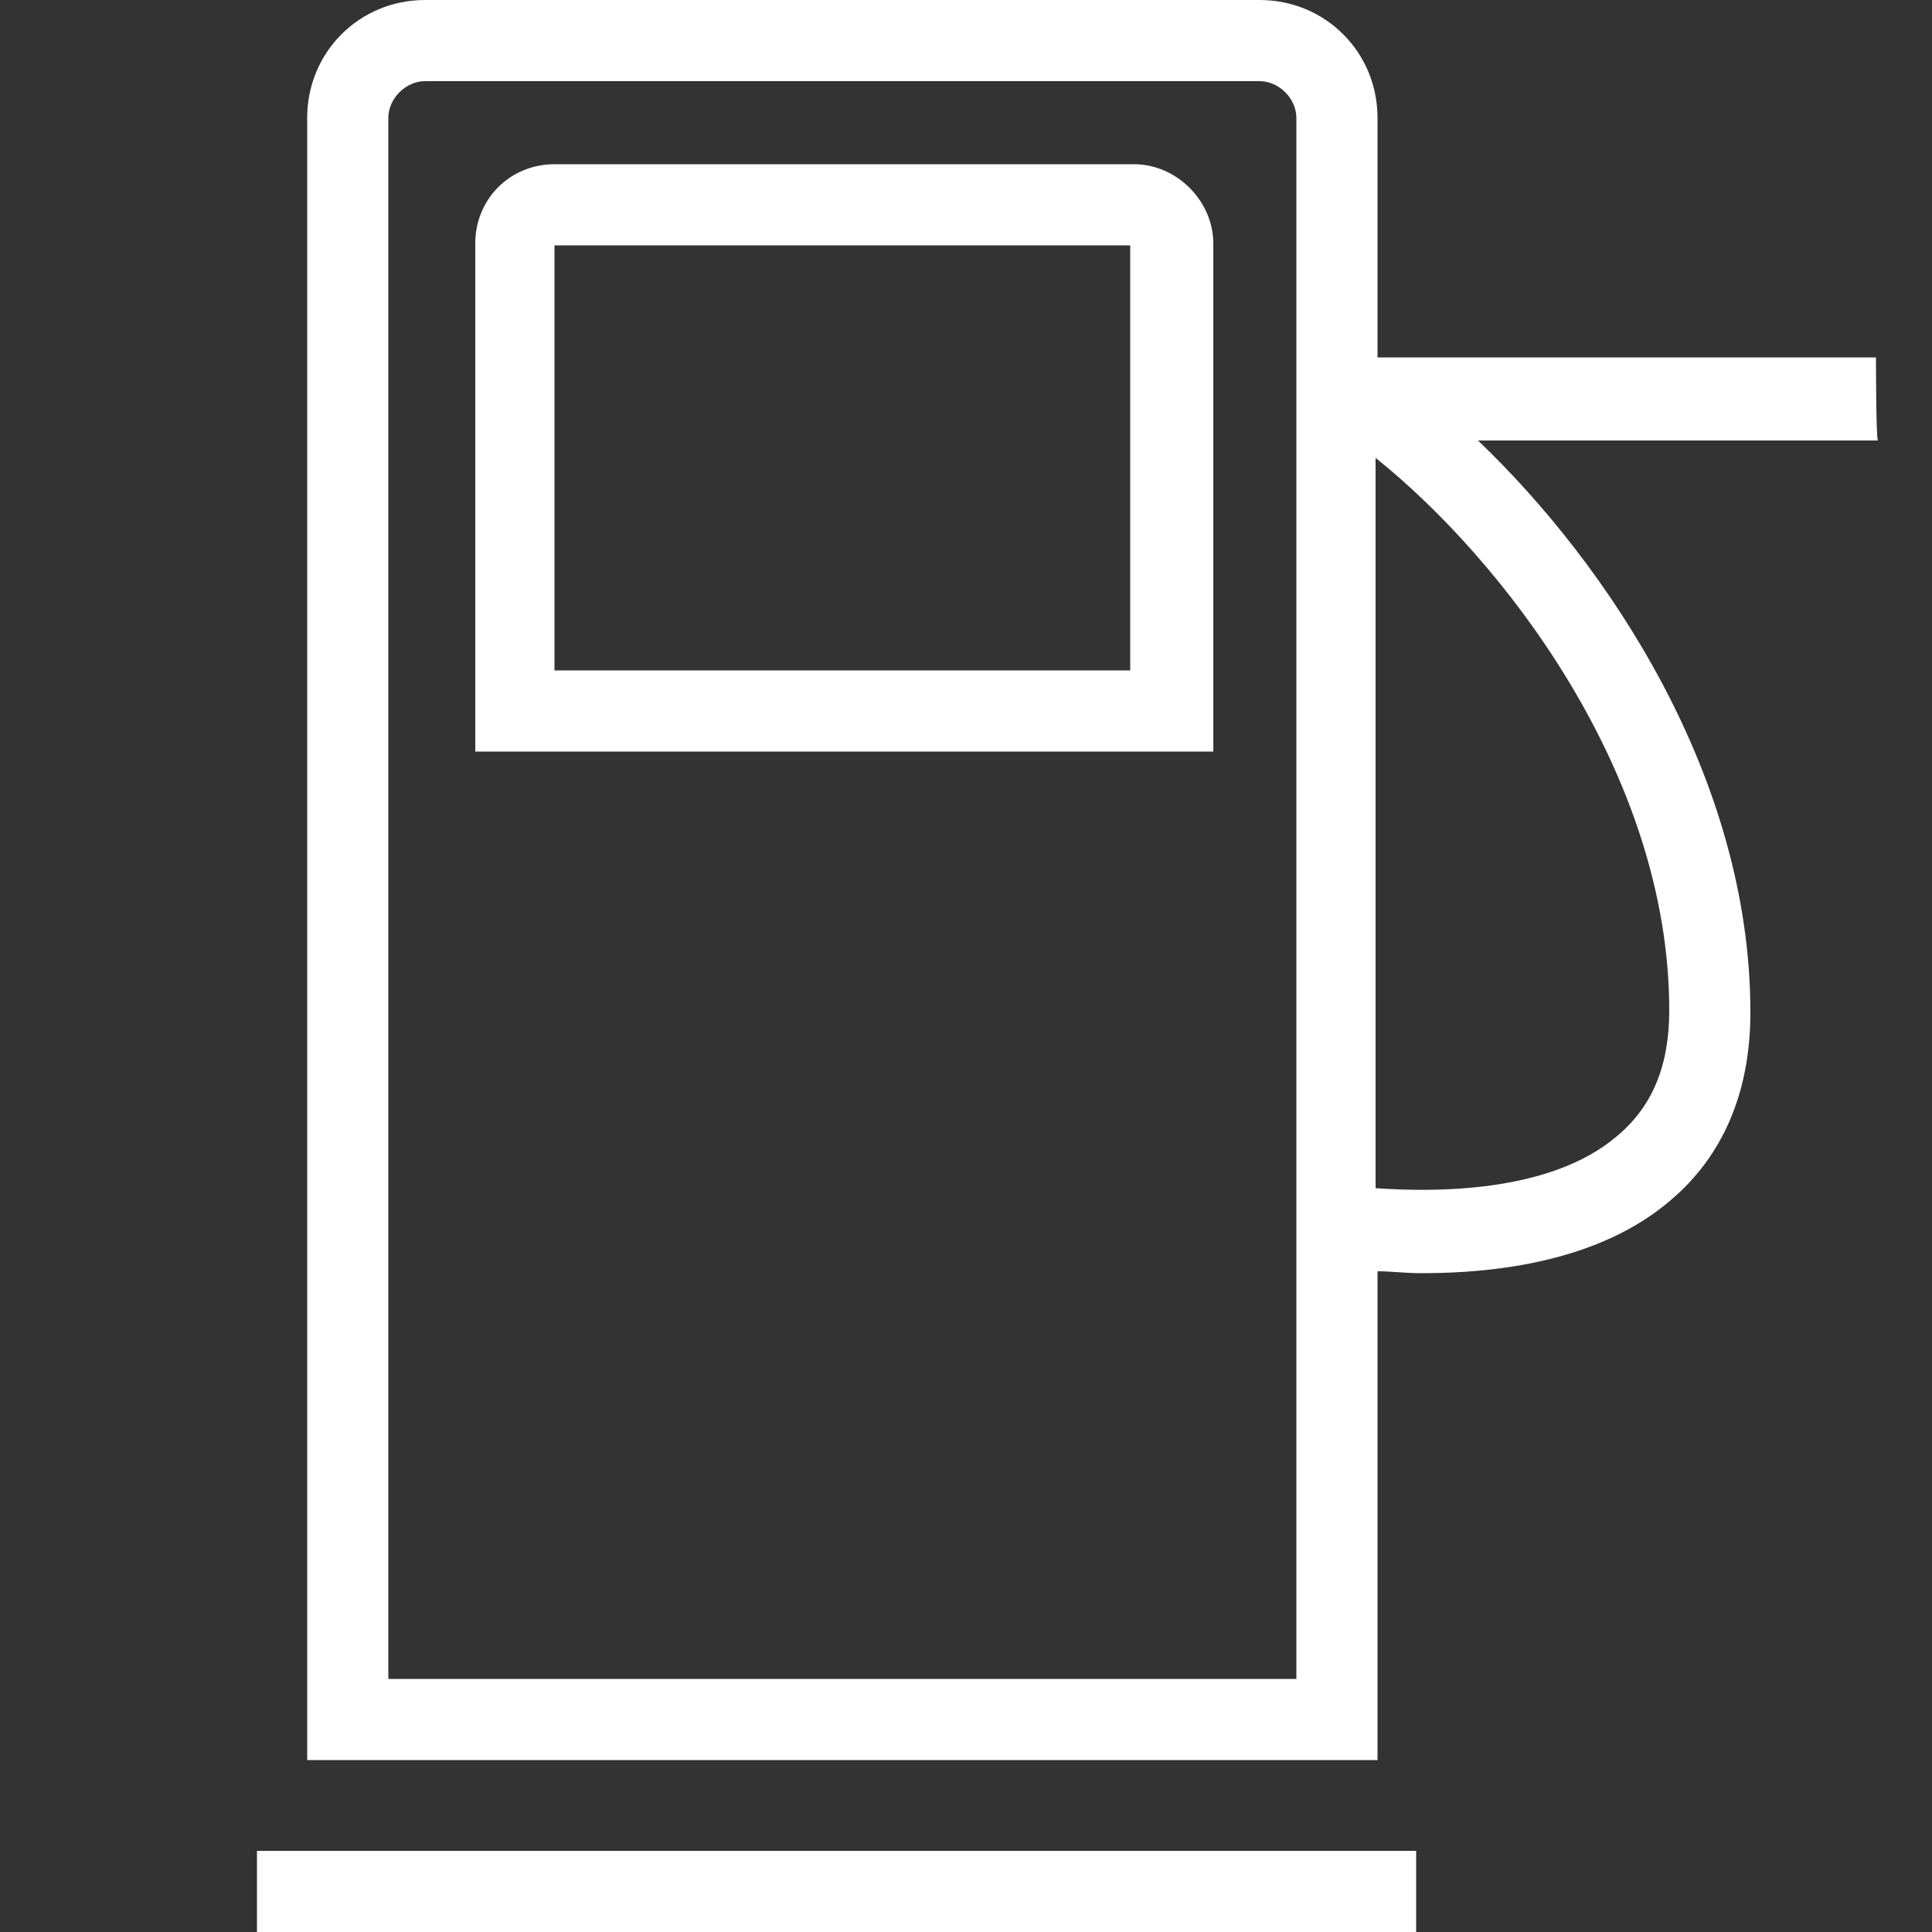
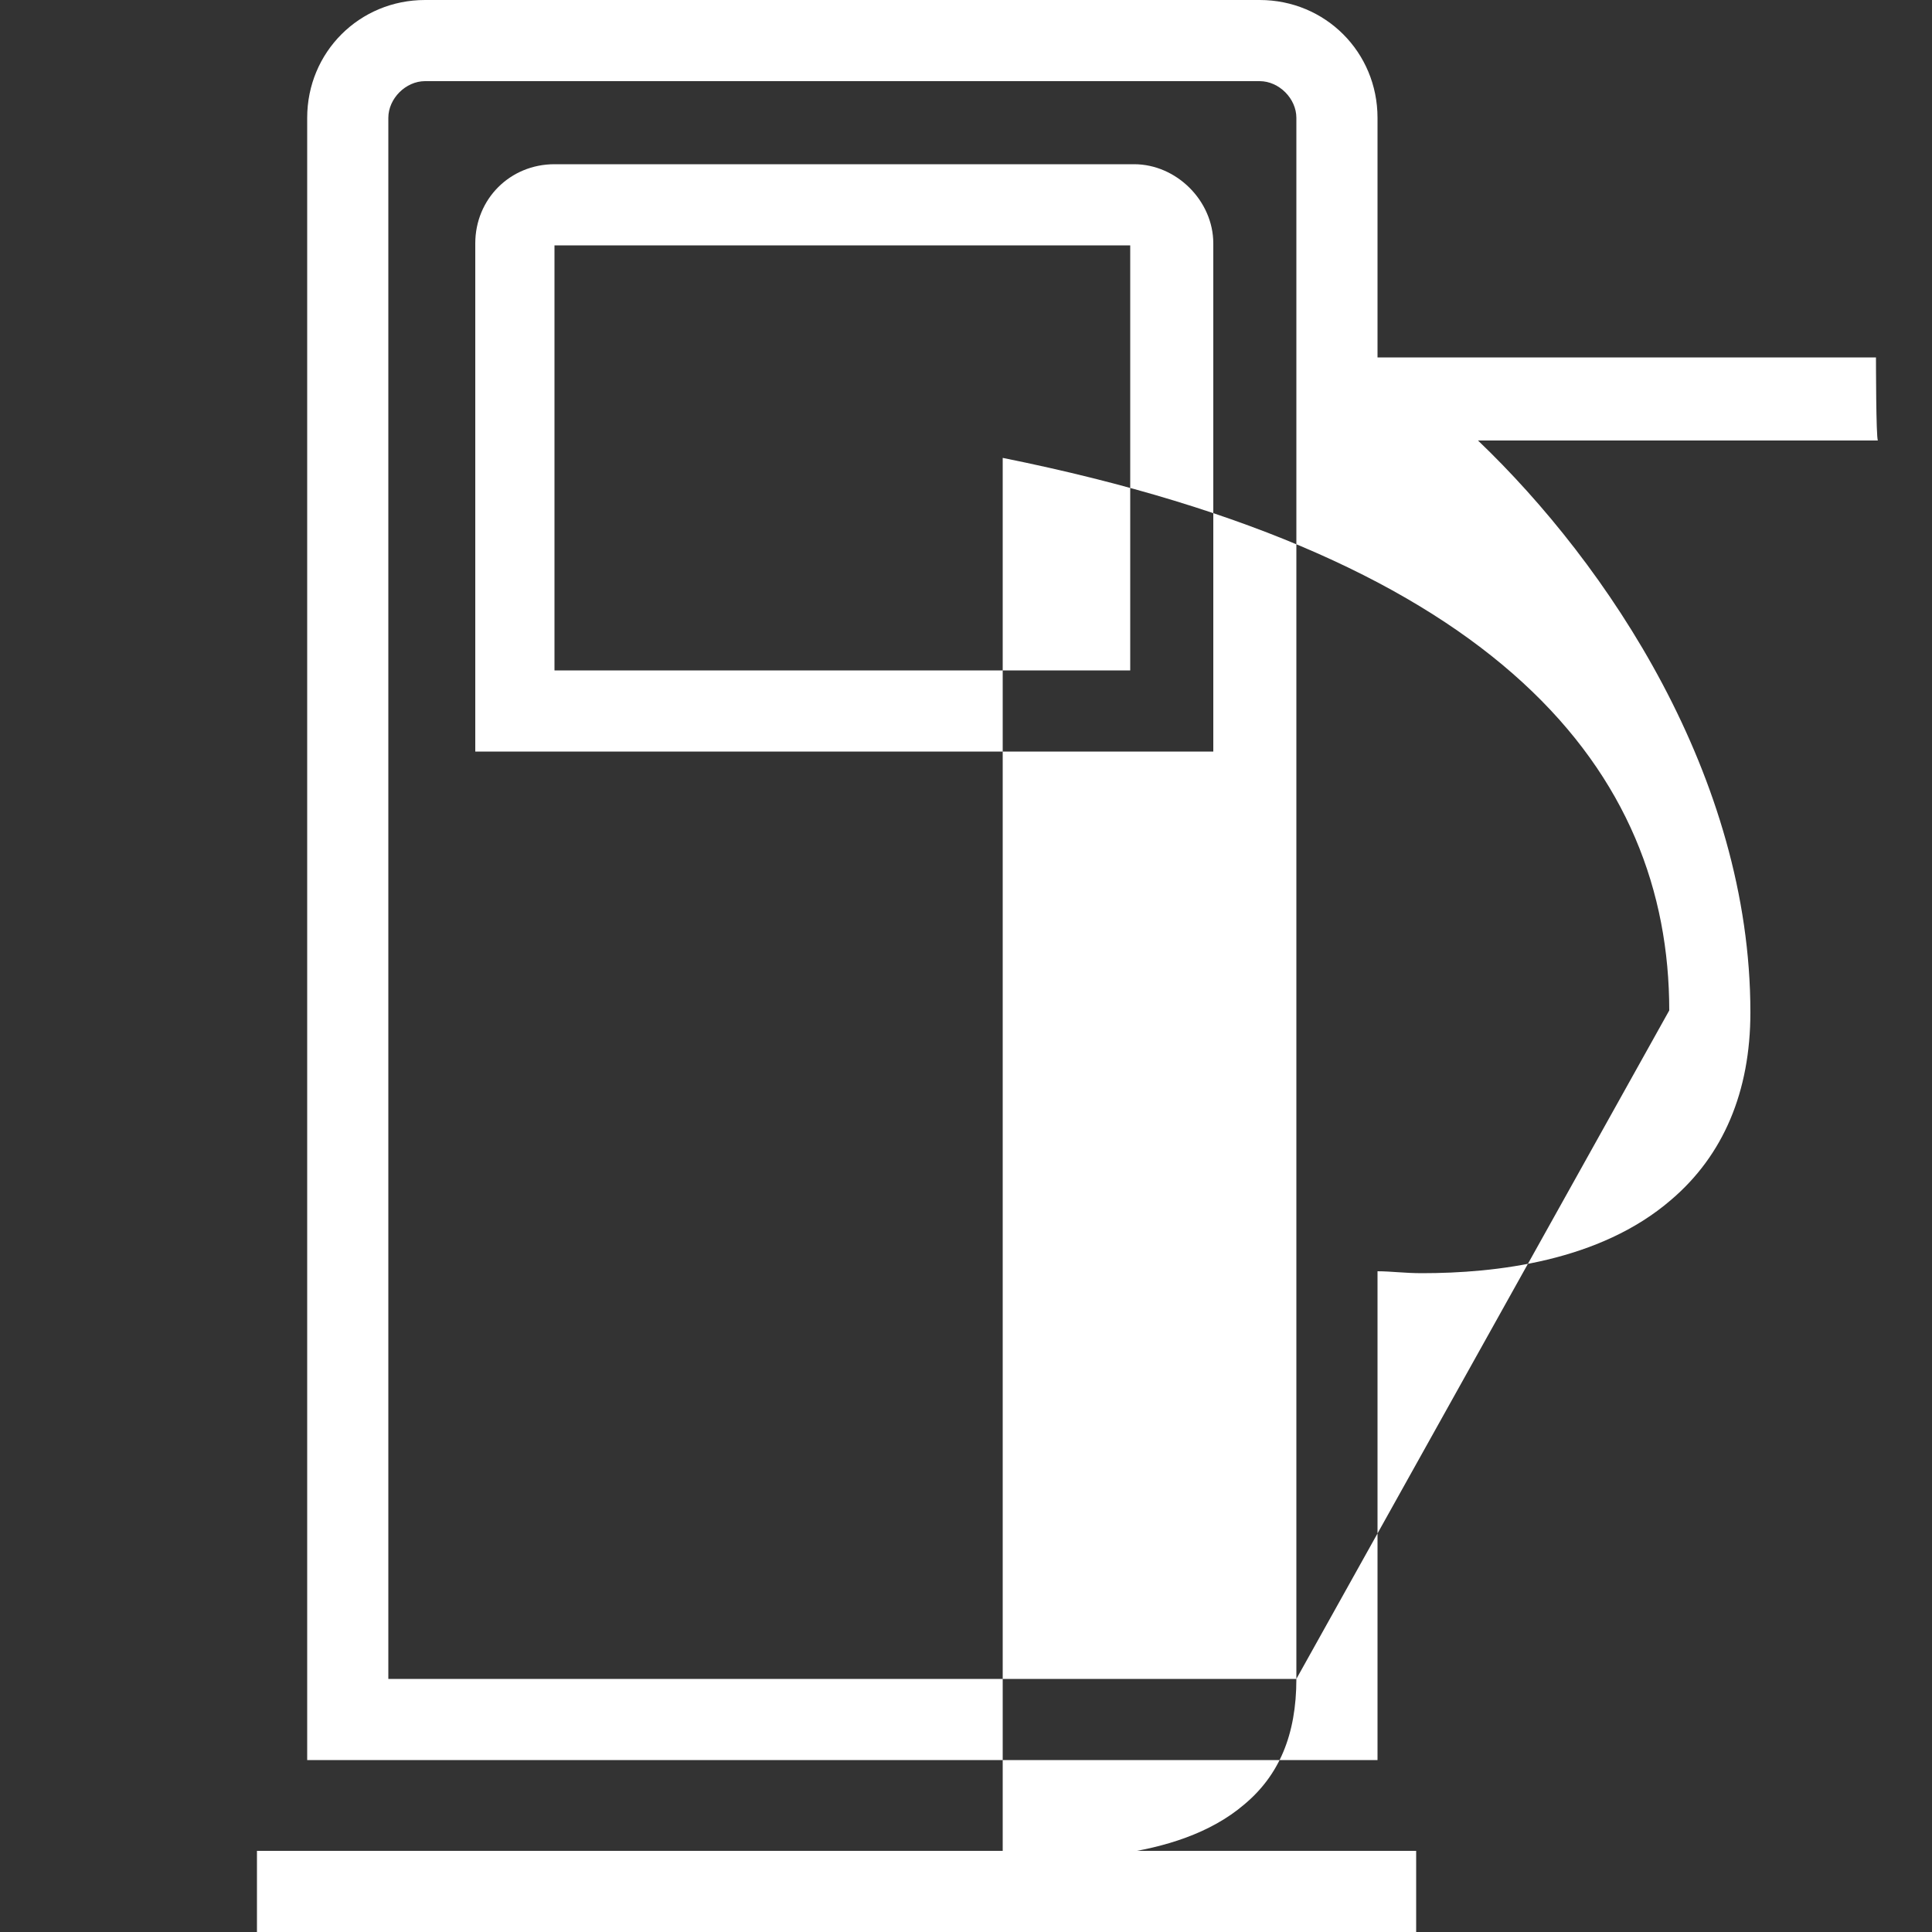
<svg xmlns="http://www.w3.org/2000/svg" version="1.1" id="help-reduce-fuel-costs-and-emissions" x="0px" y="0px" width="100px" height="100px" viewBox="0 0 100 100" style="enable-background:new 0 0 100 100;" xml:space="preserve">
  <rect x="0" y="0" width="100" height="100" fill="#333333" stroke="none" />
  <style type="text/css">
	.st0{fill:#FFFFFF;}
</style>
-   <path class="st0" d="M13.3,95.8h60v4.2h-60C13.3,100,13.3,95.8,13.3,95.8z M58.7,8.5h-30c-2.3,0-4.1,1.8-4.1,4.1v26.3h38.2V12.6  C62.8,10.4,60.9,8.5,58.7,8.5z M58.6,34.7H28.7v-22h29.8v22H58.6z M97.1,18.5H71.3V6.1c0-3.4-2.7-6.1-6.1-6.1H22  c-3.4,0-6.1,2.7-6.1,6.1v85h55.4V65.8c0.7,0,1.4,0.1,2.3,0.1c3.8,0,9.2-0.6,12.9-3.8c2.7-2.3,4.1-5.6,4.1-9.7  c0-12.2-7.4-23.2-14.1-29.6h20.7C97.1,22.7,97.1,18.5,97.1,18.5z M67.1,86.9h-47V6.1c0-1,0.9-1.9,1.9-1.9h43.2c1,0,1.9,0.9,1.9,1.9  V86.9z M86.4,52.3c0,2.9-0.9,5-2.7,6.5c-3.5,3-9.6,2.9-12.5,2.7V23.7C77.7,28.9,86.4,40,86.4,52.3z" />
+   <path class="st0" d="M13.3,95.8h60v4.2h-60C13.3,100,13.3,95.8,13.3,95.8z M58.7,8.5h-30c-2.3,0-4.1,1.8-4.1,4.1v26.3h38.2V12.6  C62.8,10.4,60.9,8.5,58.7,8.5z M58.6,34.7H28.7v-22h29.8v22H58.6z M97.1,18.5H71.3V6.1c0-3.4-2.7-6.1-6.1-6.1H22  c-3.4,0-6.1,2.7-6.1,6.1v85h55.4V65.8c0.7,0,1.4,0.1,2.3,0.1c3.8,0,9.2-0.6,12.9-3.8c2.7-2.3,4.1-5.6,4.1-9.7  c0-12.2-7.4-23.2-14.1-29.6h20.7C97.1,22.7,97.1,18.5,97.1,18.5z M67.1,86.9h-47V6.1c0-1,0.9-1.9,1.9-1.9h43.2c1,0,1.9,0.9,1.9,1.9  V86.9z c0,2.9-0.9,5-2.7,6.5c-3.5,3-9.6,2.9-12.5,2.7V23.7C77.7,28.9,86.4,40,86.4,52.3z" />
</svg>